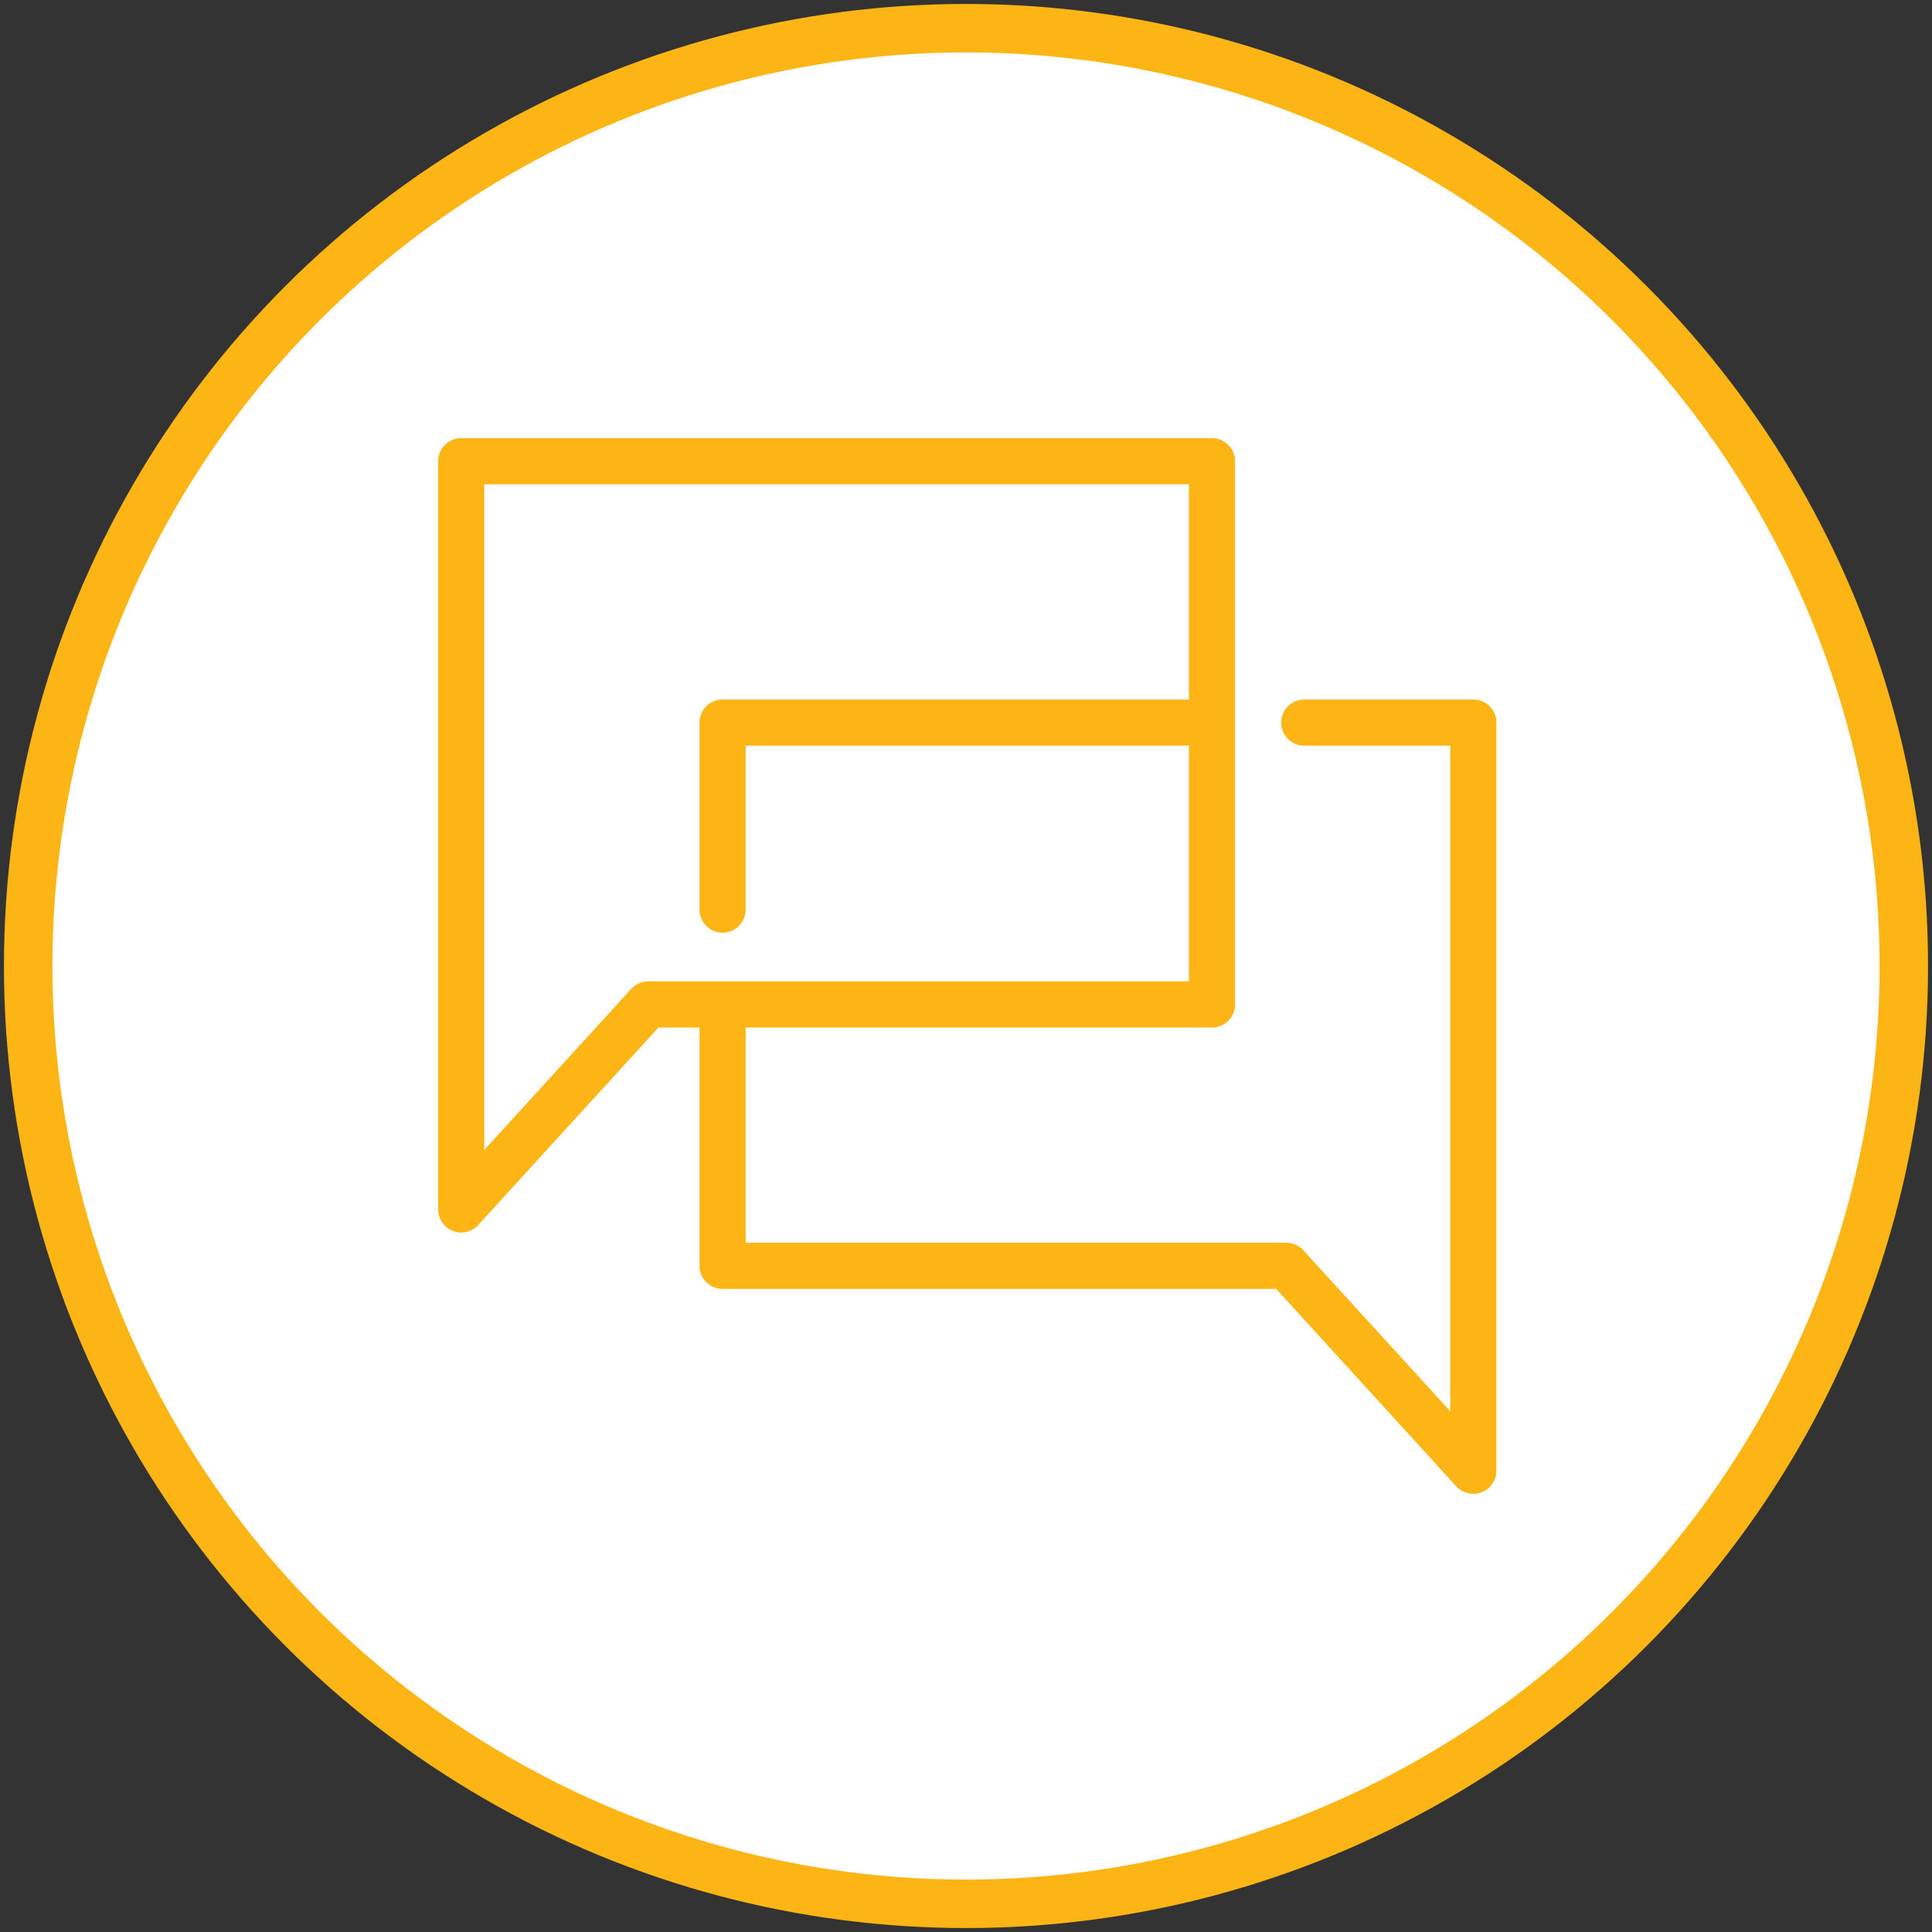
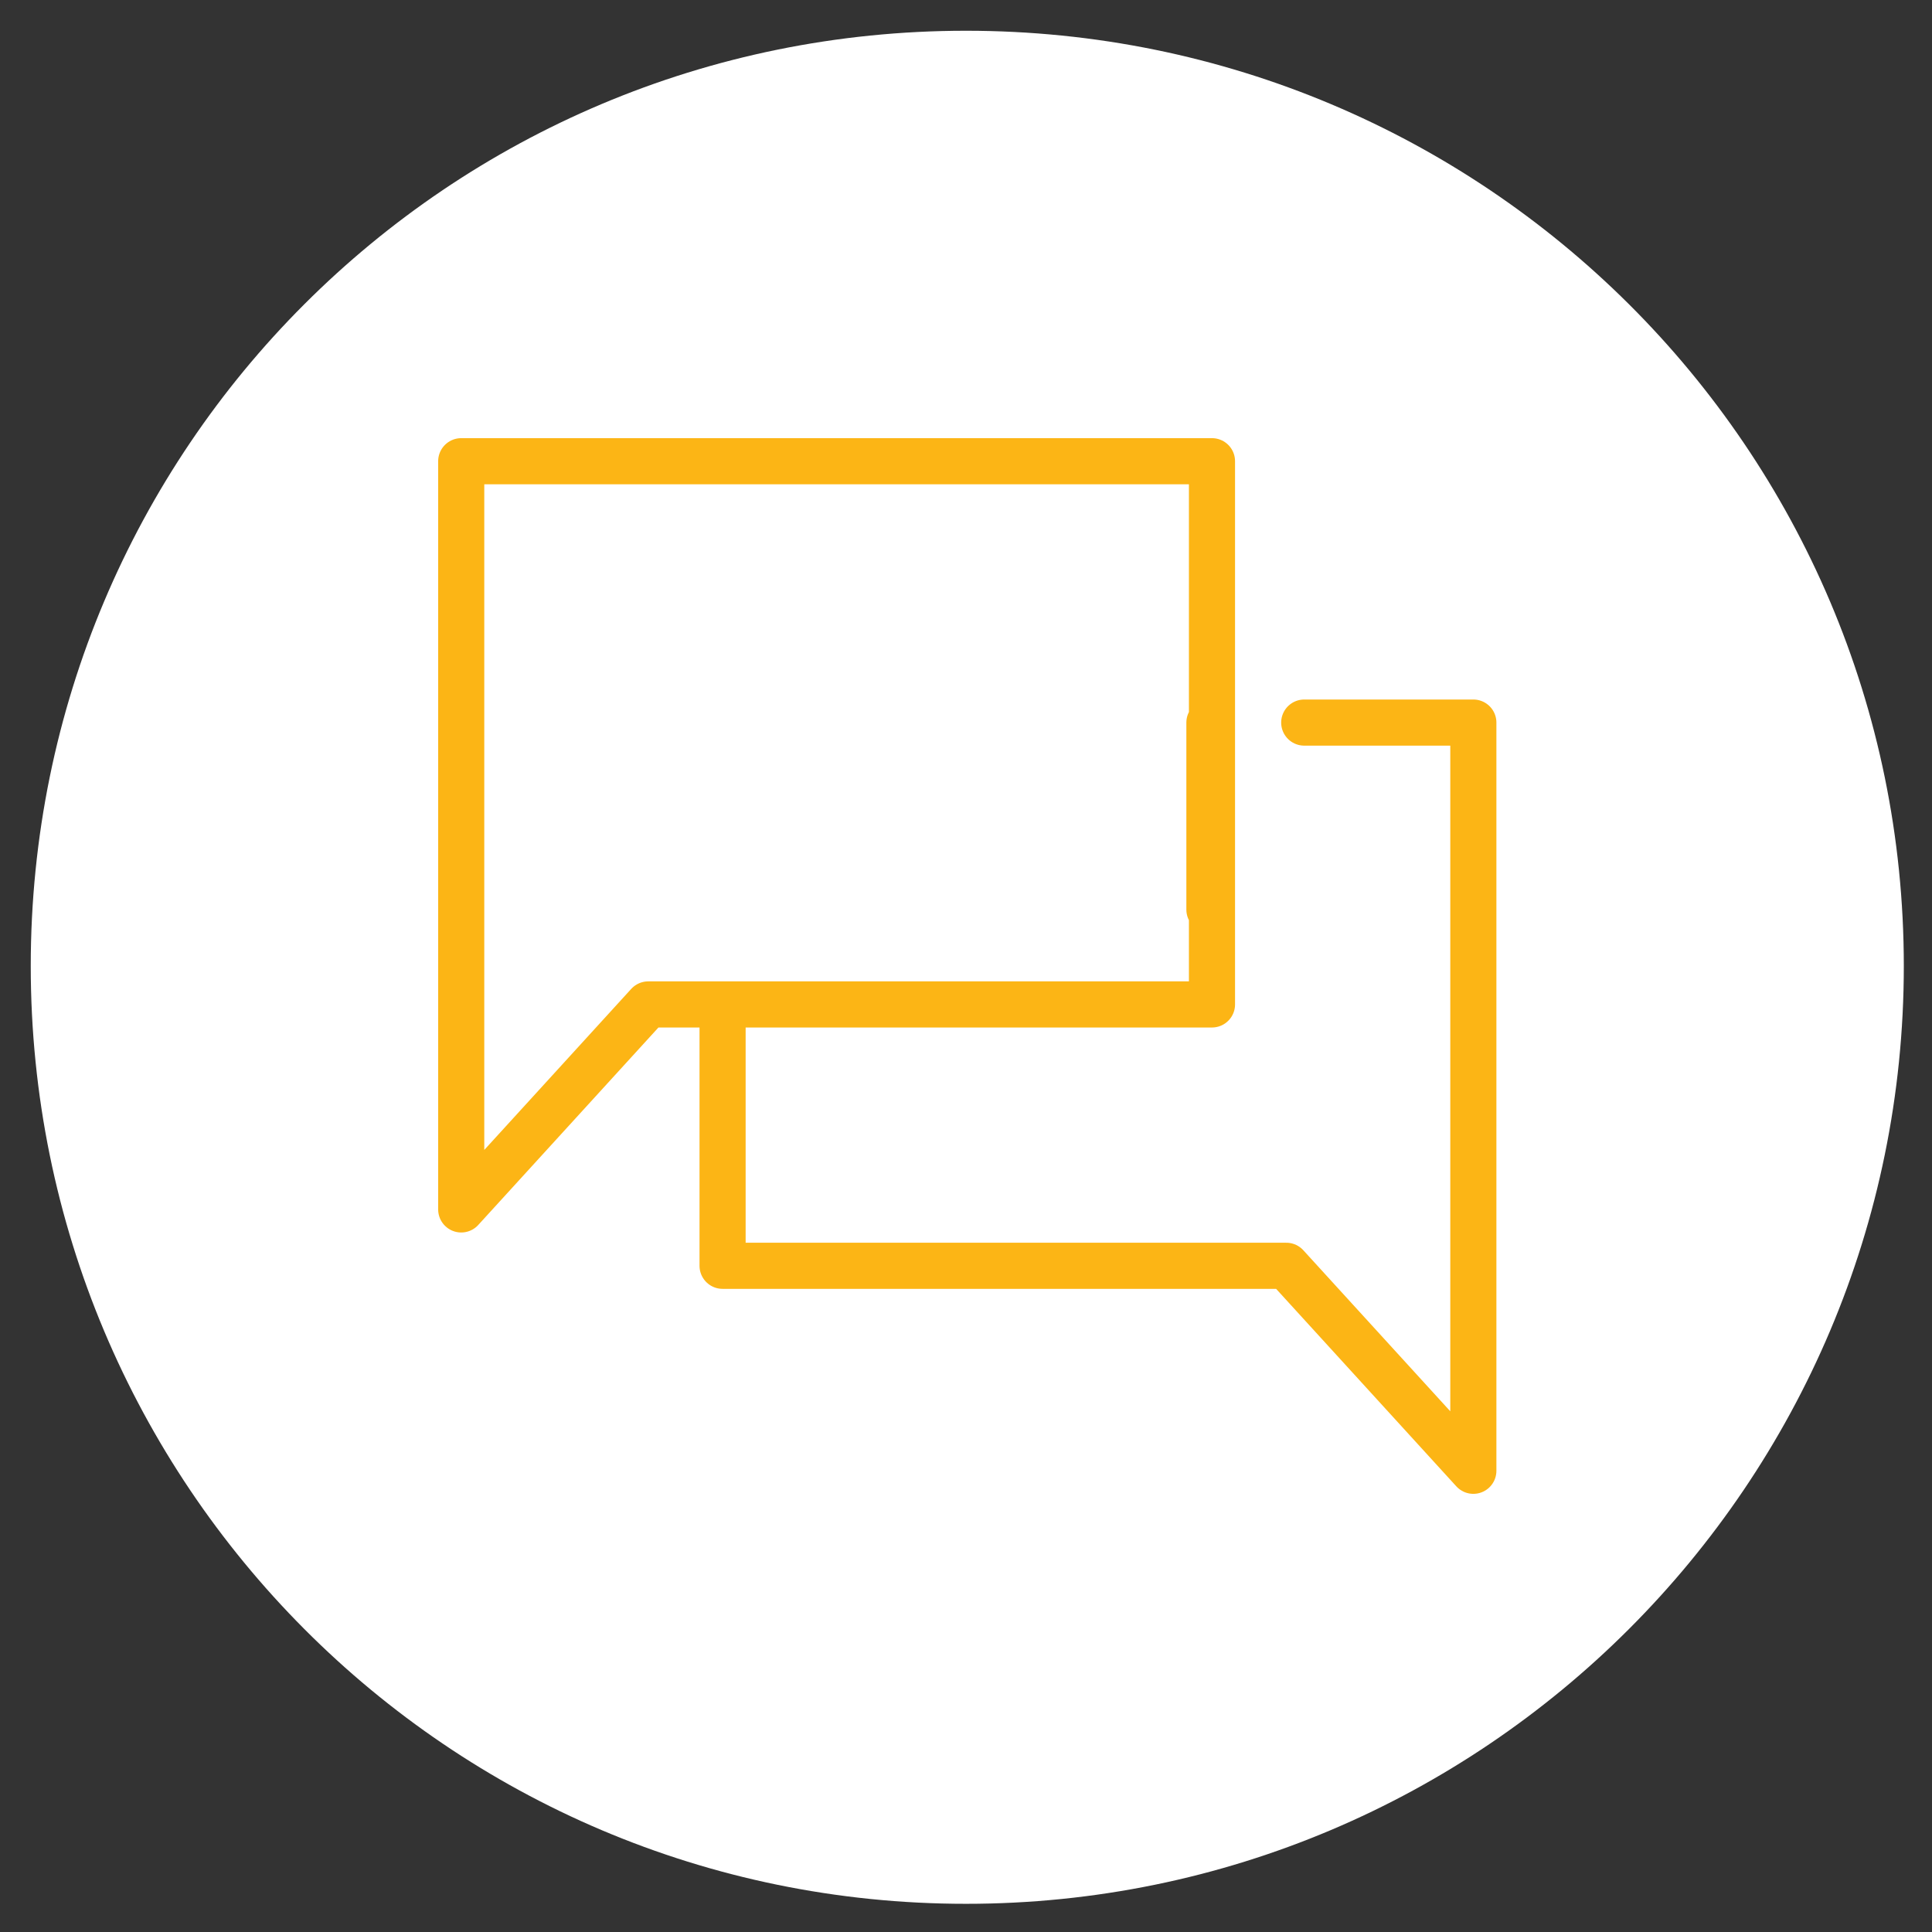
<svg xmlns="http://www.w3.org/2000/svg" version="1.1" id="Layer_1" x="0px" y="0px" viewBox="0 0 75.4 75.4" style="enable-background:new 0 0 75.4 75.4;" xml:space="preserve">
  <rect x="0" y="0" width="75.4" height="75.4" fill="#333333" stroke="none" />
  <style type="text/css">
	.st0{fill:#FFFFFF;}
	.st1{fill:none;stroke:#FCB515;stroke-width:1.892;}
	.st2{fill:none;stroke:#FCB515;stroke-width:1.8;stroke-linecap:round;stroke-linejoin:round;}
</style>
  <g id="Guides">
</g>
  <g>
    <path class="st0" d="M37.7,74.3c20.2,0,36.6-16.4,36.6-36.6S57.9,1.2,37.7,1.2S1.2,17.5,1.2,37.7S17.5,74.3,37.7,74.3" />
-     <circle class="st1" cx="37.7" cy="37.7" r="36.6" />
-     <path class="st2" d="M50.2,49.4l7.3,8V28.2h-6.6 M47.2,28.2h-19v7.3 M28.2,39.2v10.2h22 M25.3,39.2l-7.3,8V18h29.3v21.2H25.3z" />
+     <path class="st2" d="M50.2,49.4l7.3,8V28.2h-6.6 M47.2,28.2v7.3 M28.2,39.2v10.2h22 M25.3,39.2l-7.3,8V18h29.3v21.2H25.3z" />
  </g>
</svg>